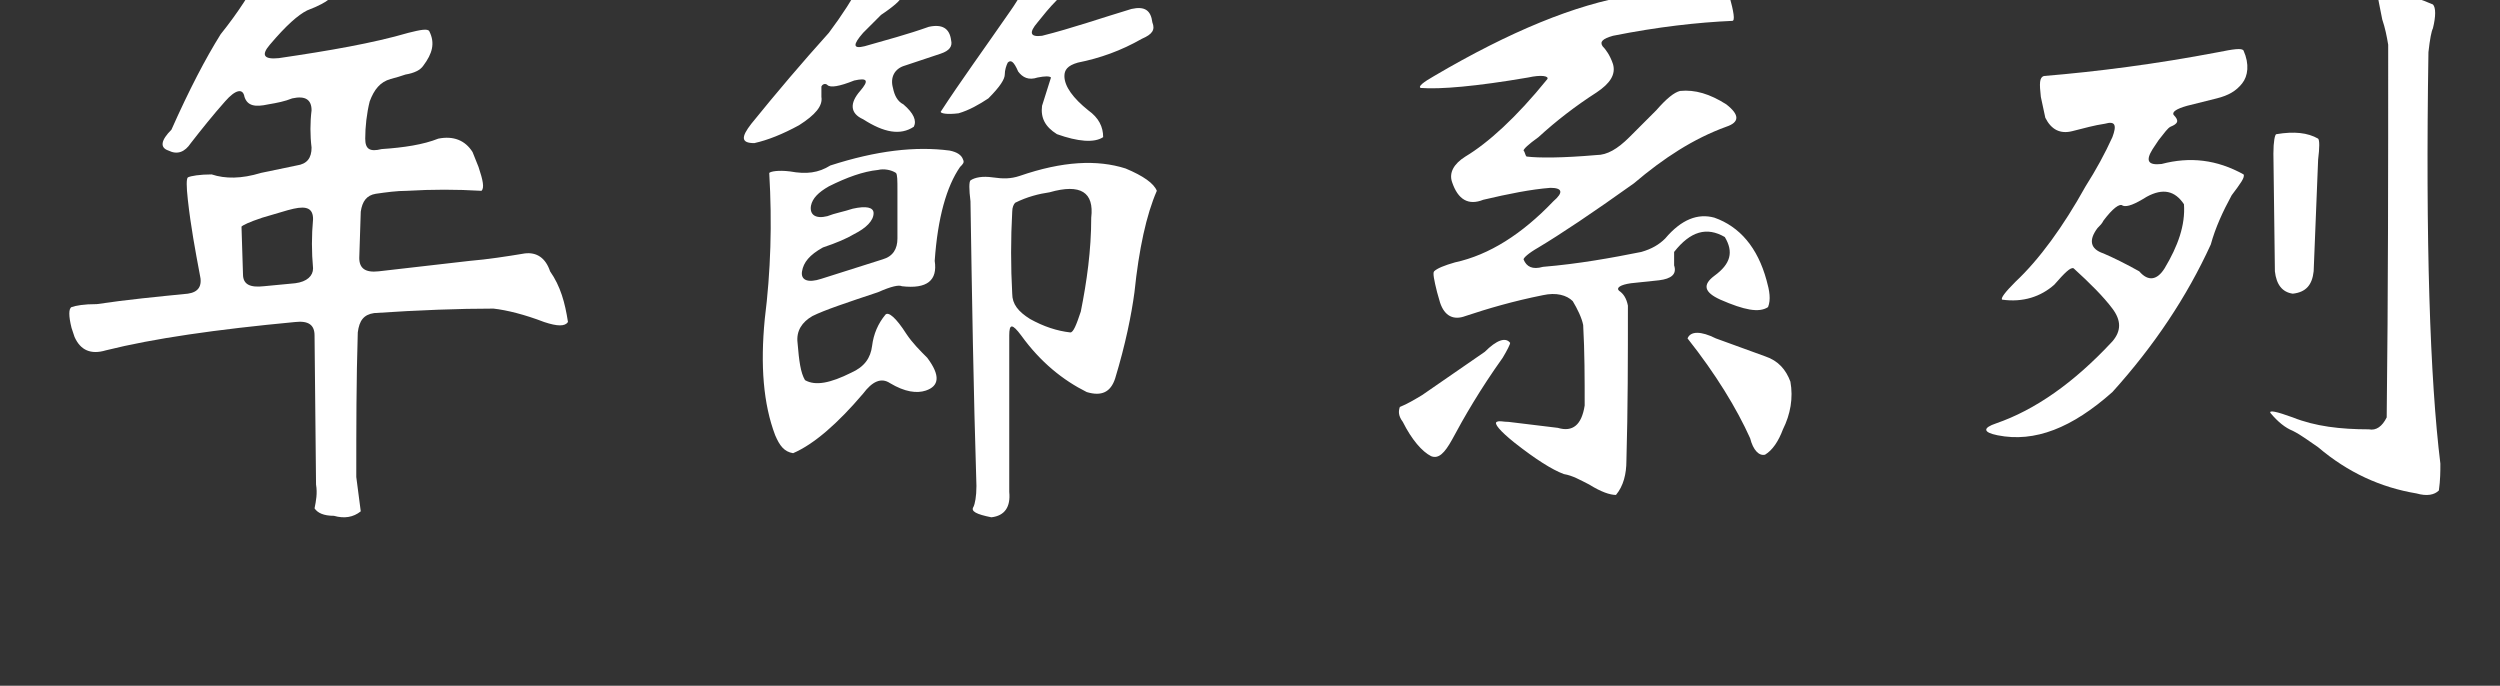
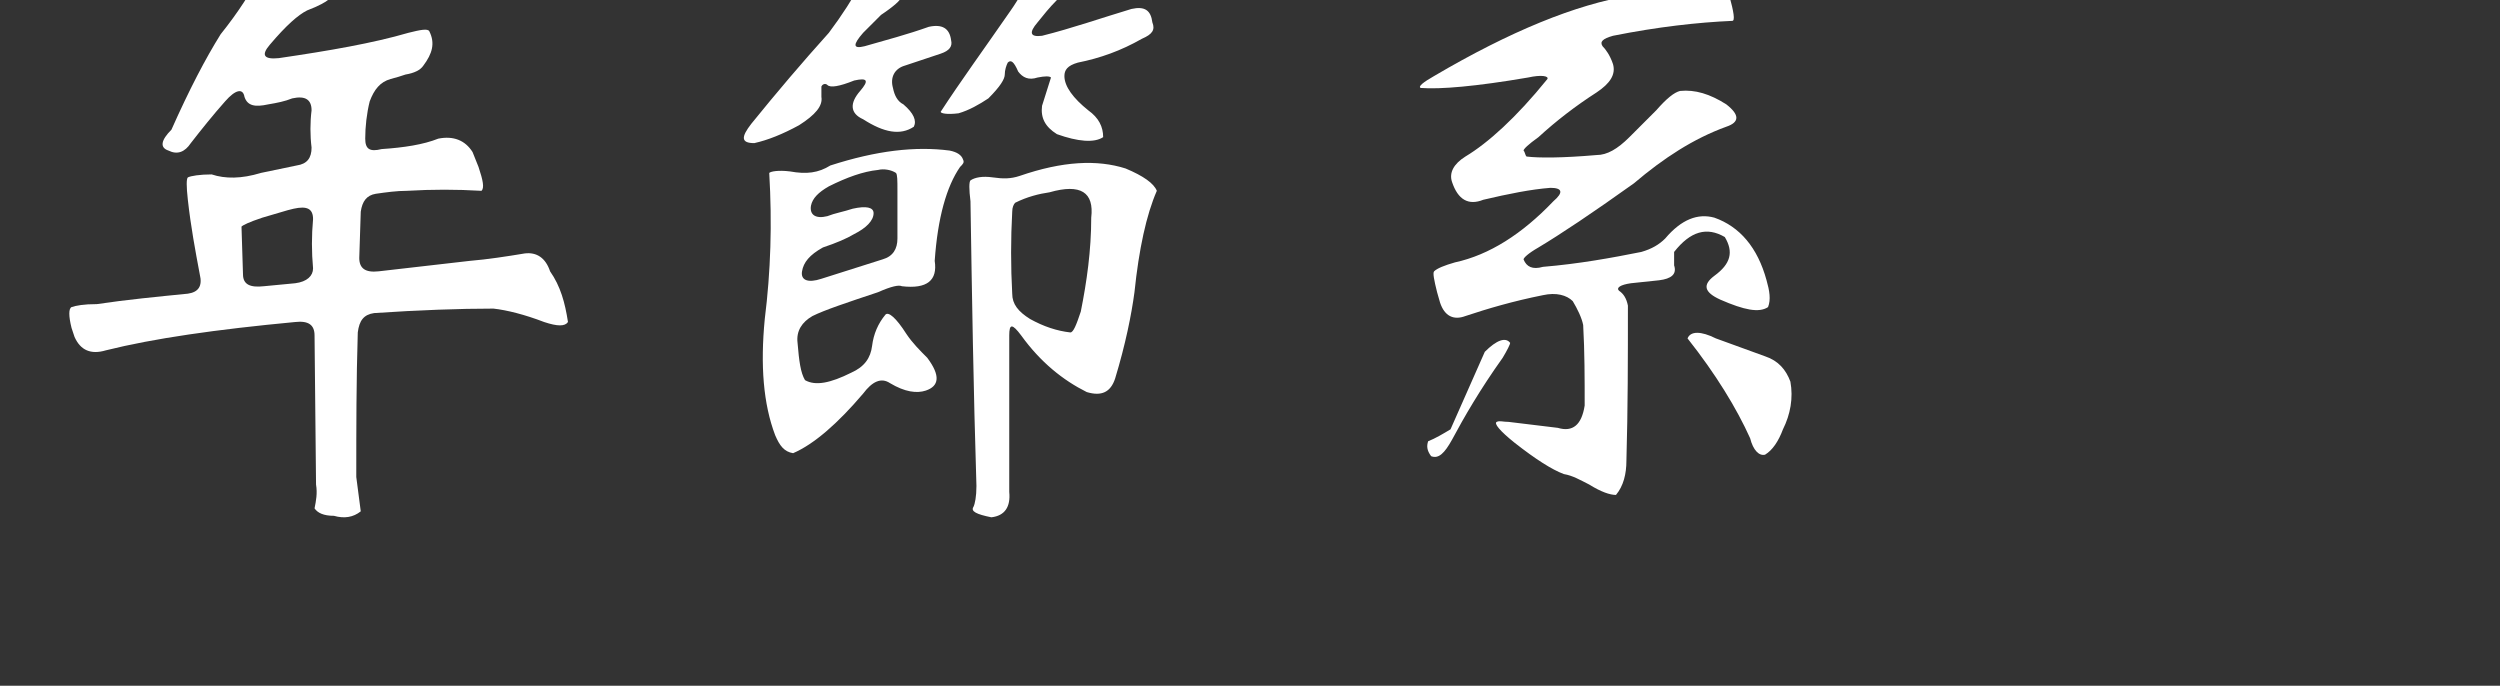
<svg xmlns="http://www.w3.org/2000/svg" version="1.1" id="圖層_1" x="0px" y="0px" viewBox="0 0 167.7 46" style="enable-background:new 0 0 167.7 46;" xml:space="preserve">
  <rect x="0" y="0" width="167.7" height="46" fill="#333333" stroke="none" />
  <style type="text/css">
	.st0{enable-background:new    ;}
	.st1{fill:#FFFFFF;}
</style>
  <g class="st0">
    <path class="st1" d="M17.4-1.7c0.4-1.1,1.2-1.3,2.4-0.4c0.5,0.3,1.1,0.6,1.6,1.1C21.9-0.6,22.1-0.2,22,0c-0.1,0.1-0.6,0.4-1.4,0.7   c-0.6,0.3-1.4,1-2.5,2.3c-0.6,0.7-0.4,1,0.6,0.9c3.4-0.5,6.3-1,8.7-1.7c0.8-0.2,1.3-0.3,1.4-0.1c0.4,0.8,0.2,1.5-0.4,2.3   c-0.2,0.3-0.6,0.5-1.2,0.6c-0.3,0.1-0.6,0.2-1,0.3c-0.7,0.2-1.1,0.7-1.4,1.5c-0.2,0.8-0.3,1.7-0.3,2.5c0,0.7,0.3,0.9,1.1,0.7   c1.5-0.1,2.8-0.3,3.8-0.7c1-0.2,1.8,0.1,2.3,0.9l0.4,1c0.3,0.9,0.4,1.4,0.2,1.6c-1.7-0.1-3.3-0.1-5,0c-0.7,0-1.4,0.1-2.1,0.2   c-0.6,0.1-0.9,0.5-1,1.2l-0.1,3.1c0,0.7,0.4,1,1.3,0.9l6.1-0.7c1.2-0.1,2.5-0.3,3.7-0.5c0.8-0.1,1.4,0.3,1.7,1.2   c0.7,1,1,2.1,1.2,3.4c-0.2,0.3-0.7,0.3-1.6,0c-1.3-0.5-2.5-0.8-3.4-0.9c-2.3,0-5,0.1-8,0.3c-0.7,0.1-1,0.5-1.1,1.3   c-0.1,3.2-0.1,6.4-0.1,9.7l0.3,2.3c-0.5,0.4-1.1,0.5-1.8,0.3c-0.7,0-1.1-0.2-1.3-0.5c0.1-0.5,0.2-1,0.1-1.6l-0.1-10   c0-0.7-0.4-1-1.3-0.9c-5.3,0.5-9.5,1.1-12.7,1.9c-1,0.3-1.7,0-2.1-0.9L4.8,22c-0.2-0.8-0.2-1.3,0-1.4c0.3-0.1,0.8-0.2,1.7-0.2   c2-0.3,4.1-0.5,6.1-0.7c0.7-0.1,1-0.5,0.8-1.3c-0.3-1.6-0.6-3.2-0.8-5c-0.1-0.9-0.1-1.4,0-1.5c0.2-0.1,0.8-0.2,1.6-0.2   c0.9,0.3,2,0.3,3.3-0.1l2.4-0.5c0.7-0.1,1-0.5,1-1.2c-0.1-0.8-0.1-1.7,0-2.5c0-0.7-0.4-1-1.3-0.8C19.1,6.8,18.6,6.9,18,7   c-0.9,0.2-1.4,0.1-1.6-0.5c-0.1-0.6-0.6-0.5-1.3,0.3c-0.8,0.9-1.6,1.9-2.3,2.8c-0.4,0.6-0.9,0.8-1.5,0.5c-0.6-0.2-0.5-0.7,0.2-1.4   c1.2-2.7,2.3-4.8,3.3-6.4C16,0.8,16.9-0.6,17.4-1.7z M19.7,14l-0.4,0.1l-1.7,0.5c-0.9,0.3-1.3,0.5-1.4,0.6l0.1,3.2   c0,0.7,0.5,0.9,1.4,0.8l2.1-0.2c0.8-0.1,1.2-0.5,1.2-1c-0.1-1.1-0.1-2.2,0-3.3C21,14,20.6,13.8,19.7,14z" />
  </g>
  <g class="st0">
    <path class="st1" d="M57.8-1.2c0.7-1,1.2-1.4,1.6-1c0.5,0.6,0.9,1.3,1,2.1C60.4,0,60,0.4,59.1,1l-1.2,1.2c-0.7,0.8-0.7,1.1,0.1,0.9   c1.4-0.4,2.9-0.8,4.3-1.3c0.9-0.2,1.4,0.1,1.5,0.9c0.1,0.4-0.1,0.7-0.7,0.9l-2.4,0.8c-0.7,0.2-1,0.8-0.8,1.5   c0.1,0.5,0.3,0.9,0.7,1.1c0.7,0.6,0.9,1.1,0.7,1.5c-0.9,0.6-2,0.4-3.4-0.5C57,7.6,57,6.9,57.7,6.1c0.6-0.7,0.5-0.9-0.4-0.7   c-1,0.4-1.6,0.5-1.8,0.3c-0.1-0.1-0.3-0.1-0.4,0.1c0,0.2,0,0.4,0,0.7c0.1,0.6-0.4,1.2-1.5,1.9c-1.1,0.6-2.1,1-3,1.2   c-0.9,0-0.9-0.4-0.2-1.3c1.7-2.1,3.4-4.1,5.2-6.1C56.5,1,57.2-0.1,57.8-1.2z M55.7,11.1c3.1-1,5.7-1.3,8-1c0.5,0.1,0.8,0.3,0.9,0.6   c0.1,0.2,0,0.3-0.2,0.5c-0.9,1.3-1.5,3.4-1.7,6.3c0.2,1.3-0.5,1.9-2.2,1.7c-0.2-0.1-0.7,0-1.6,0.4c-2.1,0.7-3.6,1.2-4.4,1.6   c-0.7,0.4-1.1,1-1,1.8c0.1,1.2,0.2,2,0.5,2.5c0.7,0.4,1.7,0.2,3.1-0.5c0.9-0.4,1.3-1,1.4-1.8c0.1-0.8,0.4-1.5,0.9-2.1   c0.2-0.2,0.7,0.2,1.4,1.3c0.4,0.6,0.9,1.1,1.4,1.6c0.9,1.2,0.8,1.9-0.1,2.2c-0.6,0.2-1.4,0.1-2.4-0.5c-0.6-0.4-1.2-0.1-1.8,0.7   c-1.7,2-3.3,3.4-4.7,4c-0.6-0.1-0.9-0.5-1.2-1.2c-0.8-2.1-1-4.7-0.7-7.8c0.4-3.2,0.5-6.4,0.3-9.8c0.1-0.1,0.6-0.2,1.4-0.1   C54.1,11.7,54.9,11.6,55.7,11.1z M58.9,11.4c-1,0.1-2.1,0.5-3.3,1.1c-0.7,0.4-1.1,0.8-1.2,1.3c-0.1,0.6,0.3,0.9,1.1,0.7   c0.5-0.2,1.1-0.3,1.7-0.5c0.9-0.2,1.4-0.1,1.4,0.3c0,0.5-0.5,1-1.3,1.4c-0.5,0.3-1.2,0.6-2.1,0.9c-0.9,0.5-1.3,1-1.4,1.6   c-0.1,0.6,0.4,0.8,1.3,0.5l4.1-1.3c0.7-0.2,1-0.7,1-1.4v-3.2c0-0.7,0-1.1-0.1-1.2C59.8,11.4,59.3,11.3,58.9,11.4z M70.2-3.4   c0.3-0.2,0.7,0.1,1.4,1.1c0.3,0.9,0,1.7-0.7,2.3c-0.5,0.5-0.9,1-1.3,1.5c-0.6,0.7-0.5,1,0.3,0.9c2-0.5,4-1.2,6-1.8   c0.9-0.2,1.3,0.1,1.4,0.9c0.2,0.5,0,0.8-0.7,1.1c-1.4,0.8-2.8,1.3-4.3,1.6c-0.7,0.2-0.9,0.5-0.9,0.9C71.4,5.8,72,6.6,73,7.4   c0.7,0.5,1,1.1,1,1.8c-0.6,0.4-1.7,0.3-3.1-0.2c-0.8-0.5-1.1-1.1-1-1.9c0.2-0.6,0.4-1.3,0.6-1.9c-0.1-0.1-0.4-0.1-0.9,0   c-0.6,0.2-1,0-1.3-0.4C68,4.1,67.8,4,67.6,4.2c-0.1,0.2-0.2,0.5-0.2,0.8c0,0.3-0.3,0.8-1.1,1.6C65.7,7,65,7.4,64.3,7.6   c-0.8,0.1-1.2,0-1.2-0.1c1.3-2,2.9-4.2,4.7-6.8C68.3,0,69.1-1.4,70.2-3.4z M68.4,11.8c2.9-1,5.2-1.1,7.1-0.5c1.2,0.5,1.9,1,2.1,1.5   c-0.7,1.6-1.2,3.9-1.5,6.8c-0.2,1.5-0.6,3.5-1.3,5.8c-0.3,0.9-0.9,1.2-1.9,0.9c-1.6-0.8-3.1-2-4.4-3.8c-0.6-0.8-0.8-0.8-0.8,0V33   c0.1,1-0.3,1.6-1.2,1.7c-1-0.2-1.4-0.4-1.2-0.7c0.1-0.2,0.2-0.7,0.2-1.4c-0.2-6.4-0.3-12.7-0.4-19.1c-0.1-0.8-0.1-1.3,0-1.4   c0.3-0.2,0.8-0.3,1.5-0.2C67.3,12,67.8,12,68.4,11.8z M70.4,12.9c-0.7,0.1-1.5,0.3-2.3,0.7c-0.1,0.1-0.2,0.3-0.2,0.6   c-0.1,1.8-0.1,3.7,0,5.5c0,0.7,0.4,1.2,1.2,1.7c0.9,0.5,1.8,0.8,2.7,0.9c0.2,0,0.4-0.5,0.7-1.4c0.4-2,0.7-4.1,0.7-6.3   C73.4,12.9,72.5,12.3,70.4,12.9z" />
  </g>
  <g class="st0">
-     <path class="st1" d="M99.6,23.6c0.8-0.8,1.4-1,1.7-0.6c0,0.1-0.2,0.5-0.5,1c-1.5,2.1-2.6,4-3.4,5.5c-0.5,0.9-0.9,1.3-1.4,1.1   c-0.6-0.3-1.3-1.1-1.9-2.3c-0.3-0.4-0.3-0.7-0.2-1c0.5-0.2,1-0.5,1.5-0.8L99.6,23.6z M113.9-1c0.9-0.3,1.3-0.4,1.5-0.3   c0.1,0.1,0.3,0.4,0.6,1c0.3,1.1,0.4,1.7,0.2,1.7c-2.3,0.1-5,0.4-8,1c-0.7,0.2-0.9,0.4-0.7,0.7c0.2,0.2,0.5,0.6,0.7,1.2   c0.2,0.7-0.2,1.3-1.1,1.9c-1.4,0.9-2.7,1.9-3.9,3c-0.7,0.5-1,0.8-1,0.9c0.1,0.1,0.1,0.3,0.2,0.4c0.8,0.1,2.4,0.1,4.7-0.1   c0.7,0,1.4-0.4,2.2-1.2l1.8-1.8c0.7-0.8,1.2-1.2,1.6-1.3c1-0.1,2,0.2,3.1,0.9c0.9,0.7,0.9,1.2,0,1.5c-2.2,0.8-4.2,2.1-6.2,3.8   c-2.8,2-4.9,3.4-6.4,4.3c-0.7,0.4-1,0.7-1,0.8c0.2,0.5,0.6,0.7,1.3,0.5c2.4-0.2,4.6-0.6,6.6-1c0.7-0.2,1.2-0.5,1.6-0.9   c1.1-1.3,2.2-1.7,3.3-1.4c1.7,0.6,2.9,2,3.5,4.2c0.2,0.7,0.3,1.3,0.1,1.8c-0.6,0.4-1.6,0.2-3.2-0.5c-1.1-0.5-1.2-1-0.4-1.6   c1.1-0.8,1.3-1.6,0.7-2.6c-1.2-0.7-2.3-0.4-3.4,1c0,0.1,0,0.5,0,0.9c0.2,0.6-0.2,0.9-1,1l-1.9,0.2c-0.7,0.1-1,0.3-0.8,0.5   c0.3,0.2,0.5,0.5,0.6,1c0,3.5,0,6.9-0.1,10.4c0,0.9-0.2,1.7-0.7,2.3c-0.4,0-1-0.2-1.8-0.7c-0.6-0.3-1.1-0.6-1.7-0.7   c-0.8-0.3-1.9-1-3.3-2.1c-1-0.8-1.4-1.3-1.2-1.4c0.2-0.1,0.4,0,0.8,0l3.3,0.4c1,0.3,1.6-0.2,1.8-1.5c0-1.8,0-3.6-0.1-5.4   c-0.1-0.5-0.4-1.1-0.7-1.6c-0.4-0.4-1.1-0.6-2-0.4c-2,0.4-3.7,0.9-5.2,1.4c-0.8,0.3-1.4,0-1.7-0.9l-0.2-0.7   c-0.2-0.8-0.3-1.3-0.2-1.4c0.2-0.2,0.7-0.4,1.4-0.6c2.3-0.5,4.5-1.9,6.6-4.1c0.7-0.6,0.6-0.9-0.2-0.9c-1.3,0.1-2.8,0.4-4.5,0.8   c-1,0.4-1.7,0-2.1-1.2c-0.2-0.6,0.1-1.2,0.9-1.7c1.5-0.9,3.4-2.6,5.5-5.2c0.1-0.2-0.4-0.3-1.3-0.1c-3.5,0.6-5.9,0.8-7.2,0.7   c-0.2-0.1,0.2-0.4,0.9-0.8c5.1-3,9.5-4.8,13.2-5.4C111.5-0.4,112.8-0.6,113.9-1z M113.2,22.7c0.2-0.5,0.9-0.5,1.9,0l3.3,1.2   c0.9,0.3,1.4,0.9,1.7,1.7c0.2,1.1,0,2.2-0.5,3.2c-0.3,0.8-0.7,1.4-1.2,1.7c-0.4,0.1-0.8-0.3-1-1.1   C116.5,27.4,115.1,25.1,113.2,22.7z" />
-     <path class="st1" d="M148.8,3.5c1-0.2,1.6-0.3,1.7-0.1c0.4,0.9,0.3,1.7-0.1,2.2c-0.4,0.5-0.9,0.8-1.7,1l-2,0.5   c-0.7,0.2-1,0.4-0.9,0.6c0.4,0.4,0.3,0.6-0.2,0.8c-0.2,0.1-0.4,0.4-0.8,0.9l-0.4,0.6c-0.5,0.8-0.3,1.1,0.6,1   c1.9-0.5,3.7-0.3,5.5,0.7c0.1,0.2-0.2,0.6-0.8,1.4c-0.6,1.1-1.1,2.2-1.4,3.3c-1.6,3.5-3.8,6.8-6.6,9.9c-2.7,2.4-5.2,3.4-7.7,2.9   c-1-0.2-1-0.5-0.1-0.8c2.6-0.9,5.2-2.7,7.8-5.5c0.6-0.7,0.6-1.4,0-2.2c-0.6-0.8-1.5-1.7-2.6-2.7c-0.2-0.1-0.6,0.3-1.3,1.1   c-0.9,0.8-2.1,1.2-3.5,1c-0.1-0.1,0.2-0.5,0.9-1.2c1.6-1.5,3.2-3.7,4.7-6.4c0.7-1.1,1.3-2.2,1.8-3.3c0.3-0.8,0.2-1.1-0.5-0.9   c-0.7,0.1-1.4,0.3-2.2,0.5c-0.8,0.2-1.4-0.1-1.8-0.9l-0.3-1.4c-0.1-0.9-0.1-1.3,0.2-1.4C140.7,4.8,144.6,4.3,148.8,3.5z    M146.5,13.7c-0.6-0.9-1.4-1.1-2.5-0.5c-0.8,0.5-1.3,0.7-1.6,0.6c-0.2-0.2-0.7,0.2-1.3,1c-0.1,0.2-0.2,0.3-0.4,0.5   c-0.6,0.8-0.5,1.4,0.4,1.7c0.7,0.3,1.5,0.7,2.4,1.2c0.6,0.7,1.2,0.6,1.7-0.2C146.1,16.5,146.6,15.1,146.5,13.7z M159.5-0.3   c0.9-0.3,2.1-0.1,3.7,0.6c0.2,0.2,0.2,0.8,0,1.6c-0.1,0.2-0.2,0.7-0.3,1.6c-0.2,12.7,0.1,21.9,0.8,27.6c0,0.5,0,1.1-0.1,1.8   c-0.3,0.3-0.8,0.4-1.5,0.2c-2.4-0.4-4.6-1.4-6.6-3.1c-0.6-0.4-1.1-0.8-1.7-1.1c-0.5-0.2-1-0.6-1.5-1.2c-0.1-0.2,0.4-0.1,1.5,0.3   c1.5,0.6,3.2,0.8,5.1,0.8c0.5,0.1,0.9-0.2,1.2-0.8c0.1-8.3,0.1-16.7,0.1-25c-0.1-0.6-0.2-1.1-0.4-1.7   C159.6,0.3,159.5-0.2,159.5-0.3z M152.7,9c1.2-0.2,2.1-0.1,2.8,0.3c0.1,0.1,0.1,0.6,0,1.4c-0.1,2.5-0.2,5-0.3,7.5   c-0.1,0.9-0.5,1.4-1.4,1.5c-0.7-0.1-1.1-0.6-1.2-1.5l-0.1-7.9C152.5,9.5,152.6,9,152.7,9z" />
+     <path class="st1" d="M99.6,23.6c0.8-0.8,1.4-1,1.7-0.6c0,0.1-0.2,0.5-0.5,1c-1.5,2.1-2.6,4-3.4,5.5c-0.5,0.9-0.9,1.3-1.4,1.1   c-0.3-0.4-0.3-0.7-0.2-1c0.5-0.2,1-0.5,1.5-0.8L99.6,23.6z M113.9-1c0.9-0.3,1.3-0.4,1.5-0.3   c0.1,0.1,0.3,0.4,0.6,1c0.3,1.1,0.4,1.7,0.2,1.7c-2.3,0.1-5,0.4-8,1c-0.7,0.2-0.9,0.4-0.7,0.7c0.2,0.2,0.5,0.6,0.7,1.2   c0.2,0.7-0.2,1.3-1.1,1.9c-1.4,0.9-2.7,1.9-3.9,3c-0.7,0.5-1,0.8-1,0.9c0.1,0.1,0.1,0.3,0.2,0.4c0.8,0.1,2.4,0.1,4.7-0.1   c0.7,0,1.4-0.4,2.2-1.2l1.8-1.8c0.7-0.8,1.2-1.2,1.6-1.3c1-0.1,2,0.2,3.1,0.9c0.9,0.7,0.9,1.2,0,1.5c-2.2,0.8-4.2,2.1-6.2,3.8   c-2.8,2-4.9,3.4-6.4,4.3c-0.7,0.4-1,0.7-1,0.8c0.2,0.5,0.6,0.7,1.3,0.5c2.4-0.2,4.6-0.6,6.6-1c0.7-0.2,1.2-0.5,1.6-0.9   c1.1-1.3,2.2-1.7,3.3-1.4c1.7,0.6,2.9,2,3.5,4.2c0.2,0.7,0.3,1.3,0.1,1.8c-0.6,0.4-1.6,0.2-3.2-0.5c-1.1-0.5-1.2-1-0.4-1.6   c1.1-0.8,1.3-1.6,0.7-2.6c-1.2-0.7-2.3-0.4-3.4,1c0,0.1,0,0.5,0,0.9c0.2,0.6-0.2,0.9-1,1l-1.9,0.2c-0.7,0.1-1,0.3-0.8,0.5   c0.3,0.2,0.5,0.5,0.6,1c0,3.5,0,6.9-0.1,10.4c0,0.9-0.2,1.7-0.7,2.3c-0.4,0-1-0.2-1.8-0.7c-0.6-0.3-1.1-0.6-1.7-0.7   c-0.8-0.3-1.9-1-3.3-2.1c-1-0.8-1.4-1.3-1.2-1.4c0.2-0.1,0.4,0,0.8,0l3.3,0.4c1,0.3,1.6-0.2,1.8-1.5c0-1.8,0-3.6-0.1-5.4   c-0.1-0.5-0.4-1.1-0.7-1.6c-0.4-0.4-1.1-0.6-2-0.4c-2,0.4-3.7,0.9-5.2,1.4c-0.8,0.3-1.4,0-1.7-0.9l-0.2-0.7   c-0.2-0.8-0.3-1.3-0.2-1.4c0.2-0.2,0.7-0.4,1.4-0.6c2.3-0.5,4.5-1.9,6.6-4.1c0.7-0.6,0.6-0.9-0.2-0.9c-1.3,0.1-2.8,0.4-4.5,0.8   c-1,0.4-1.7,0-2.1-1.2c-0.2-0.6,0.1-1.2,0.9-1.7c1.5-0.9,3.4-2.6,5.5-5.2c0.1-0.2-0.4-0.3-1.3-0.1c-3.5,0.6-5.9,0.8-7.2,0.7   c-0.2-0.1,0.2-0.4,0.9-0.8c5.1-3,9.5-4.8,13.2-5.4C111.5-0.4,112.8-0.6,113.9-1z M113.2,22.7c0.2-0.5,0.9-0.5,1.9,0l3.3,1.2   c0.9,0.3,1.4,0.9,1.7,1.7c0.2,1.1,0,2.2-0.5,3.2c-0.3,0.8-0.7,1.4-1.2,1.7c-0.4,0.1-0.8-0.3-1-1.1   C116.5,27.4,115.1,25.1,113.2,22.7z" />
  </g>
</svg>